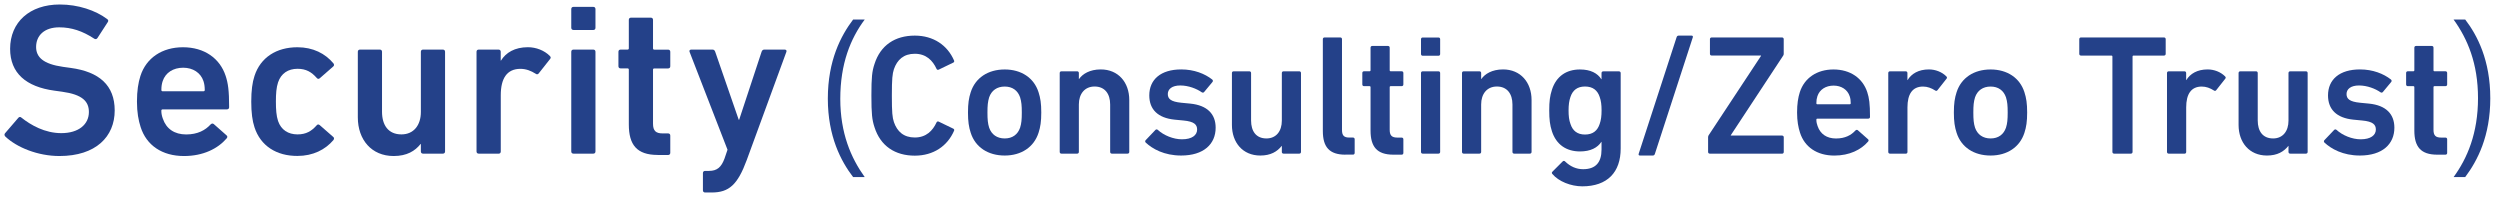
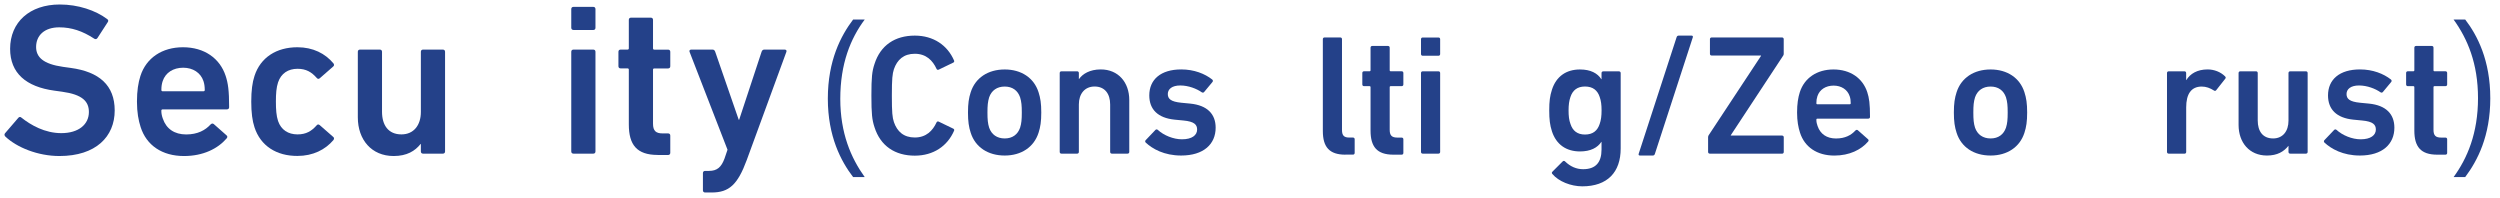
<svg xmlns="http://www.w3.org/2000/svg" version="1.1" id="レイヤー_1" x="0px" y="0px" width="556px" height="44px" viewBox="0 0 556 44" style="enable-background:new 0 0 556 44;" xml:space="preserve">
  <style type="text/css">
	.st0{fill:#244189;}
</style>
  <g>
    <g>
      <path class="st0" d="M1.2,30.38c-0.19-0.19-0.29-0.48-0.1-0.72l2.98-3.46c0.19-0.24,0.48-0.24,0.67-0.05    c2.11,1.68,5.23,3.46,8.88,3.46c3.89,0,6.14-1.97,6.14-4.7c0-2.35-1.44-3.89-5.95-4.51l-1.73-0.24c-6.29-0.86-9.84-3.89-9.84-9.31    C2.26,4.94,6.58,1,13.3,1c4.08,0,7.97,1.3,10.56,3.26c0.24,0.19,0.29,0.38,0.1,0.67l-2.3,3.55c-0.19,0.24-0.43,0.29-0.67,0.14    c-2.64-1.73-5.09-2.54-7.82-2.54c-3.31,0-5.14,1.82-5.14,4.37c0,2.26,1.58,3.79,6,4.42l1.73,0.24c6.29,0.86,9.75,3.84,9.75,9.46    c0,5.81-4.18,10.13-12.29,10.13C8.4,34.7,3.74,32.78,1.2,30.38z" />
      <path class="st0" d="M31.28,28.27c-0.48-1.49-0.82-3.26-0.82-5.67s0.29-4.22,0.77-5.71c1.3-4.03,4.85-6.38,9.46-6.38    c4.75,0,8.21,2.45,9.5,6.38c0.53,1.63,0.77,3.22,0.77,6.96c0,0.29-0.19,0.48-0.53,0.48H36.17c-0.19,0-0.29,0.1-0.29,0.29    c0,0.67,0.14,1.25,0.34,1.78c0.77,2.26,2.59,3.5,5.18,3.5c2.59,0,4.27-0.96,5.42-2.21c0.24-0.24,0.48-0.29,0.72-0.1l2.83,2.5    c0.24,0.19,0.24,0.43,0.05,0.67c-1.97,2.3-5.23,3.94-9.5,3.94C36.03,34.7,32.57,32.3,31.28,28.27z M45.25,18.04    c-0.62-1.87-2.35-2.98-4.51-2.98c-2.21,0-3.94,1.1-4.56,2.98c-0.19,0.58-0.29,1.15-0.29,1.97c0,0.19,0.1,0.29,0.29,0.29h9.07    c0.19,0,0.29-0.1,0.29-0.29C45.53,19.19,45.44,18.62,45.25,18.04z" />
      <path class="st0" d="M56.6,28.31c-0.48-1.44-0.72-3.26-0.72-5.71s0.24-4.27,0.72-5.71c1.34-4.13,4.9-6.38,9.55-6.38    c3.46,0,6.19,1.39,8.02,3.6c0.14,0.19,0.19,0.48-0.05,0.67l-3.02,2.64c-0.24,0.19-0.48,0.14-0.67-0.1    c-1.15-1.3-2.35-2.02-4.27-2.02c-2.06,0-3.65,1.01-4.32,3.02c-0.38,1.15-0.48,2.5-0.48,4.27s0.1,3.17,0.48,4.32    c0.67,1.97,2.26,2.98,4.32,2.98c1.92,0,3.12-0.72,4.27-2.02c0.19-0.24,0.43-0.24,0.67-0.05l3.02,2.64    c0.24,0.19,0.19,0.43,0.05,0.67c-1.82,2.16-4.56,3.55-8.02,3.55C61.49,34.7,57.94,32.44,56.6,28.31z" />
      <path class="st0" d="M94.08,34.17c-0.29,0-0.48-0.19-0.48-0.48v-1.68h-0.05c-1.25,1.58-3.07,2.69-6,2.69    c-4.94,0-7.97-3.65-7.97-8.59V11.51c0-0.29,0.19-0.48,0.48-0.48h4.42c0.29,0,0.48,0.19,0.48,0.48v13.34    c0,2.98,1.39,5.04,4.32,5.04c2.74,0,4.32-2.06,4.32-4.99V11.51c0-0.29,0.19-0.48,0.48-0.48h4.42c0.29,0,0.48,0.19,0.48,0.48v22.18    c0,0.29-0.19,0.48-0.48,0.48H94.08z" />
-       <path class="st0" d="M106.46,34.17c-0.29,0-0.48-0.19-0.48-0.48V11.51c0-0.29,0.19-0.48,0.48-0.48h4.42    c0.29,0,0.48,0.19,0.48,0.48v1.97h0.05c1.1-1.78,3.07-2.98,6-2.98c1.82,0,3.65,0.72,4.85,1.92c0.24,0.24,0.29,0.43,0.1,0.67    l-2.54,3.22c-0.19,0.24-0.43,0.29-0.67,0.1c-1.06-0.67-2.16-1.1-3.41-1.1c-3.02,0-4.37,2.16-4.37,5.86v12.53    c0,0.29-0.19,0.48-0.48,0.48H106.46z" />
      <path class="st0" d="M127.53,6.66c-0.29,0-0.48-0.19-0.48-0.48V2.01c0-0.29,0.19-0.48,0.48-0.48h4.42c0.29,0,0.48,0.19,0.48,0.48    v4.18c0,0.29-0.19,0.48-0.48,0.48H127.53z M127.53,34.17c-0.29,0-0.48-0.19-0.48-0.48V11.51c0-0.29,0.19-0.48,0.48-0.48h4.42    c0.29,0,0.48,0.19,0.48,0.48v22.18c0,0.29-0.19,0.48-0.48,0.48H127.53z" />
      <path class="st0" d="M146.28,34.46c-4.66,0-6.43-2.26-6.43-6.77V15.5c0-0.19-0.1-0.29-0.29-0.29h-1.54    c-0.29,0-0.48-0.19-0.48-0.48v-3.22c0-0.29,0.19-0.48,0.48-0.48h1.54c0.19,0,0.29-0.1,0.29-0.29V4.41c0-0.29,0.19-0.48,0.48-0.48    h4.42c0.29,0,0.48,0.19,0.48,0.48v6.34c0,0.19,0.1,0.29,0.29,0.29h3.07c0.29,0,0.48,0.19,0.48,0.48v3.22    c0,0.29-0.19,0.48-0.48,0.48h-3.07c-0.19,0-0.29,0.1-0.29,0.29v12c0,1.63,0.67,2.16,2.16,2.16h1.2c0.29,0,0.48,0.19,0.48,0.48    v3.84c0,0.29-0.19,0.48-0.48,0.48H146.28z" />
      <path class="st0" d="M156.81,42.81c-0.29,0-0.48-0.19-0.48-0.48v-3.84c0-0.29,0.19-0.48,0.48-0.48h0.86    c1.82,0,2.74-0.82,3.46-2.74l0.67-1.97l-8.45-21.79c-0.1-0.29,0.1-0.48,0.38-0.48h4.75c0.29,0,0.48,0.19,0.58,0.48l5.23,15.12h0.1    l4.99-15.12c0.1-0.29,0.29-0.48,0.58-0.48h4.56c0.29,0,0.48,0.19,0.38,0.48l-8.83,24.1c-2.02,5.47-3.94,7.2-7.78,7.2H156.81z" />
      <path class="st0" d="M189.73,39.38c-2.7-3.53-5.62-9.04-5.62-17.44c0-8.47,2.89-13.98,5.62-17.59h2.58    c-3.15,4.22-5.43,9.8-5.43,17.63c0,7.64,2.36,13.11,5.43,17.4H189.73z" />
      <path class="st0" d="M193.8,21.25c0-4.1,0.15-5.4,0.68-6.99c1.33-4.22,4.6-6.34,8.97-6.34c4.14,0,7.26,2.13,8.74,5.55    c0.08,0.19,0,0.38-0.19,0.46l-3.23,1.56c-0.23,0.11-0.42,0-0.49-0.19c-0.84-1.82-2.28-3.34-4.83-3.34c-2.47,0-3.91,1.33-4.64,3.42    c-0.34,1.06-0.46,2.09-0.46,5.89c0,3.8,0.11,4.83,0.46,5.89c0.72,2.09,2.17,3.42,4.64,3.42c2.54,0,3.99-1.52,4.83-3.34    c0.08-0.19,0.27-0.3,0.49-0.19l3.23,1.56c0.19,0.08,0.27,0.27,0.19,0.46c-1.48,3.42-4.6,5.55-8.74,5.55    c-4.37,0-7.64-2.13-8.97-6.35C193.95,26.65,193.8,25.36,193.8,21.25z" />
      <path class="st0" d="M215.89,29.54c-0.42-1.29-0.61-2.51-0.61-4.52s0.19-3.23,0.61-4.52c1.03-3.19,3.84-5.05,7.56-5.05    c3.69,0,6.5,1.86,7.52,5.05c0.42,1.29,0.61,2.51,0.61,4.52s-0.19,3.23-0.61,4.52c-1.03,3.19-3.84,5.05-7.52,5.05    C219.73,34.59,216.91,32.73,215.89,29.54z M226.87,28.4c0.3-0.95,0.38-1.82,0.38-3.38c0-1.56-0.08-2.39-0.38-3.38    c-0.53-1.52-1.71-2.39-3.42-2.39s-2.93,0.87-3.46,2.39c-0.3,0.99-0.38,1.82-0.38,3.38c0,1.56,0.08,2.43,0.38,3.38    c0.53,1.52,1.75,2.39,3.46,2.39S226.34,29.92,226.87,28.4z" />
      <path class="st0" d="M247.28,34.17c-0.23,0-0.38-0.15-0.38-0.38V23.23c0-2.36-1.18-3.99-3.46-3.99c-2.2,0-3.5,1.63-3.5,3.99v10.56    c0,0.23-0.15,0.38-0.38,0.38h-3.5c-0.23,0-0.38-0.15-0.38-0.38V16.24c0-0.23,0.15-0.38,0.38-0.38h3.5c0.23,0,0.38,0.15,0.38,0.38    v1.33h0.04c0.8-1.14,2.39-2.13,4.83-2.13c3.91,0,6.34,2.89,6.34,6.8v11.55c0,0.23-0.15,0.38-0.38,0.38H247.28z" />
      <path class="st0" d="M254.8,31.7c-0.15-0.15-0.15-0.38,0-0.53l2.17-2.28c0.15-0.15,0.38-0.15,0.53,0    c1.33,1.22,3.46,2.09,5.36,2.09c2.24,0,3.38-0.91,3.38-2.17c0-1.1-0.65-1.79-3.04-2.01l-1.98-0.19c-3.72-0.38-5.62-2.28-5.62-5.39    c0-3.53,2.55-5.78,7.11-5.78c2.85,0,5.24,0.95,6.88,2.24c0.19,0.15,0.19,0.38,0.08,0.53l-1.86,2.24    c-0.15,0.19-0.34,0.19-0.53,0.08c-1.14-0.8-2.96-1.52-4.79-1.52c-1.82,0-2.77,0.8-2.77,1.9c0,1.06,0.65,1.71,3,1.94l1.98,0.19    c3.84,0.38,5.66,2.36,5.66,5.36c0,3.65-2.66,6.19-7.67,6.19C258.9,34.59,256.31,33.11,254.8,31.7z" />
-       <path class="st0" d="M285.46,34.17c-0.23,0-0.38-0.15-0.38-0.38v-1.33h-0.04c-0.99,1.25-2.43,2.13-4.75,2.13    c-3.91,0-6.31-2.89-6.31-6.8V16.24c0-0.23,0.15-0.38,0.38-0.38h3.5c0.23,0,0.38,0.15,0.38,0.38V26.8c0,2.36,1.1,3.99,3.42,3.99    c2.17,0,3.42-1.63,3.42-3.95v-10.6c0-0.23,0.15-0.38,0.38-0.38h3.5c0.23,0,0.38,0.15,0.38,0.38v17.55c0,0.23-0.15,0.38-0.38,0.38    H285.46z" />
      <path class="st0" d="M299.22,34.4c-3.57,0-5.02-1.71-5.02-5.24V8.71c0-0.23,0.15-0.38,0.38-0.38h3.5c0.23,0,0.38,0.15,0.38,0.38    v20.21c0,1.25,0.49,1.67,1.6,1.67h0.84c0.23,0,0.38,0.15,0.38,0.38v3.04c0,0.23-0.15,0.38-0.38,0.38H299.22z" />
      <path class="st0" d="M309.9,34.4c-3.69,0-5.09-1.79-5.09-5.36v-9.65c0-0.15-0.08-0.23-0.23-0.23h-1.22    c-0.23,0-0.38-0.15-0.38-0.38v-2.55c0-0.23,0.15-0.38,0.38-0.38h1.22c0.15,0,0.23-0.08,0.23-0.23v-5.02    c0-0.23,0.15-0.38,0.38-0.38h3.5c0.23,0,0.38,0.15,0.38,0.38v5.02c0,0.15,0.08,0.23,0.23,0.23h2.43c0.23,0,0.38,0.15,0.38,0.38    v2.55c0,0.23-0.15,0.38-0.38,0.38h-2.43c-0.15,0-0.23,0.08-0.23,0.23v9.5c0,1.29,0.53,1.71,1.71,1.71h0.95    c0.23,0,0.38,0.15,0.38,0.38v3.04c0,0.23-0.15,0.38-0.38,0.38H309.9z" />
      <path class="st0" d="M316.41,12.4c-0.23,0-0.38-0.15-0.38-0.38v-3.3c0-0.23,0.15-0.38,0.38-0.38h3.5c0.23,0,0.38,0.15,0.38,0.38    v3.3c0,0.23-0.15,0.38-0.38,0.38H316.41z M316.41,34.17c-0.23,0-0.38-0.15-0.38-0.38V16.24c0-0.23,0.15-0.38,0.38-0.38h3.5    c0.23,0,0.38,0.15,0.38,0.38v17.55c0,0.23-0.15,0.38-0.38,0.38H316.41z" />
-       <path class="st0" d="M336.75,34.17c-0.23,0-0.38-0.15-0.38-0.38V23.23c0-2.36-1.18-3.99-3.46-3.99c-2.2,0-3.5,1.63-3.5,3.99v10.56    c0,0.23-0.15,0.38-0.38,0.38h-3.5c-0.23,0-0.38-0.15-0.38-0.38V16.24c0-0.23,0.15-0.38,0.38-0.38h3.5c0.23,0,0.38,0.15,0.38,0.38    v1.33h0.04c0.8-1.14,2.39-2.13,4.83-2.13c3.91,0,6.34,2.89,6.34,6.8v11.55c0,0.23-0.15,0.38-0.38,0.38H336.75z" />
      <path class="st0" d="M345.24,38.69c-0.15-0.19-0.15-0.34,0.04-0.53l2.24-2.24c0.19-0.19,0.38-0.19,0.57,0    c1.14,1.1,2.47,1.71,3.99,1.71c2.81,0,4.1-1.52,4.1-4.37v-1.71h-0.04c-0.84,1.29-2.39,2.13-4.75,2.13c-3.08,0-5.28-1.56-6.23-4.45    c-0.46-1.41-0.61-2.66-0.61-4.67c0-2.01,0.15-3.23,0.61-4.63c0.95-2.93,3.15-4.48,6.23-4.48c2.36,0,3.91,0.84,4.75,2.17h0.04    v-1.37c0-0.23,0.15-0.38,0.38-0.38h3.5c0.23,0,0.38,0.15,0.38,0.38v16.79c0,5.24-2.93,8.4-8.55,8.4    C349.34,41.43,346.65,40.36,345.24,38.69z M355.77,27.56c0.3-0.84,0.42-1.75,0.42-3c0-1.22-0.11-2.13-0.42-3    c-0.49-1.48-1.52-2.32-3.27-2.32c-1.71,0-2.74,0.84-3.23,2.32c-0.3,0.87-0.42,1.79-0.42,3c0,1.25,0.11,2.17,0.42,3    c0.49,1.52,1.52,2.36,3.23,2.36C354.25,29.92,355.27,29.08,355.77,27.56z" />
      <path class="st0" d="M372.87,8.3c0.08-0.27,0.23-0.38,0.49-0.38h2.85c0.23,0,0.34,0.15,0.27,0.38l-8.43,25.91    c-0.08,0.27-0.23,0.38-0.49,0.38h-2.85c-0.23,0-0.34-0.15-0.27-0.38L372.87,8.3z" />
      <path class="st0" d="M380.26,34.17c-0.23,0-0.38-0.15-0.38-0.38v-3.27c0-0.15,0.04-0.27,0.11-0.42l11.66-17.67v-0.08h-10.98    c-0.23,0-0.38-0.15-0.38-0.38V8.71c0-0.23,0.15-0.38,0.38-0.38h15.65c0.23,0,0.38,0.15,0.38,0.38v3.27c0,0.15-0.04,0.27-0.11,0.38    l-11.66,17.71v0.08h11.4c0.23,0,0.38,0.15,0.38,0.38v3.27c0,0.23-0.15,0.38-0.38,0.38H380.26z" />
      <path class="st0" d="M400.32,29.5c-0.38-1.18-0.65-2.58-0.65-4.48c0-1.9,0.23-3.34,0.61-4.52c1.03-3.19,3.84-5.05,7.48-5.05    c3.76,0,6.5,1.94,7.52,5.05c0.42,1.29,0.61,2.54,0.61,5.51c0,0.23-0.15,0.38-0.42,0.38h-11.28c-0.15,0-0.23,0.08-0.23,0.23    c0,0.53,0.11,0.99,0.27,1.41c0.61,1.79,2.05,2.77,4.1,2.77s3.38-0.76,4.29-1.75c0.19-0.19,0.38-0.23,0.57-0.08l2.24,1.98    c0.19,0.15,0.19,0.34,0.04,0.53c-1.56,1.82-4.14,3.12-7.52,3.12C404.08,34.59,401.34,32.69,400.32,29.5z M411.37,21.4    c-0.49-1.48-1.86-2.36-3.57-2.36c-1.75,0-3.12,0.87-3.61,2.36c-0.15,0.46-0.23,0.91-0.23,1.56c0,0.15,0.08,0.23,0.23,0.23h7.18    c0.15,0,0.23-0.08,0.23-0.23C411.6,22.32,411.53,21.86,411.37,21.4z" />
-       <path class="st0" d="M420.33,34.17c-0.23,0-0.38-0.15-0.38-0.38V16.24c0-0.23,0.15-0.38,0.38-0.38h3.5c0.23,0,0.38,0.15,0.38,0.38    v1.56h0.04c0.87-1.41,2.43-2.36,4.75-2.36c1.44,0,2.89,0.57,3.84,1.52c0.19,0.19,0.23,0.34,0.08,0.53l-2.01,2.55    c-0.15,0.19-0.34,0.23-0.53,0.08c-0.84-0.53-1.71-0.87-2.7-0.87c-2.39,0-3.46,1.71-3.46,4.63v9.92c0,0.23-0.15,0.38-0.38,0.38    H420.33z" />
      <path class="st0" d="M435.15,29.54c-0.42-1.29-0.61-2.51-0.61-4.52s0.19-3.23,0.61-4.52c1.03-3.19,3.84-5.05,7.56-5.05    c3.69,0,6.5,1.86,7.52,5.05c0.42,1.29,0.61,2.51,0.61,4.52s-0.19,3.23-0.61,4.52c-1.03,3.19-3.84,5.05-7.52,5.05    C438.98,34.59,436.17,32.73,435.15,29.54z M446.13,28.4c0.3-0.95,0.38-1.82,0.38-3.38c0-1.56-0.08-2.39-0.38-3.38    c-0.53-1.52-1.71-2.39-3.42-2.39s-2.93,0.87-3.46,2.39c-0.3,0.99-0.38,1.82-0.38,3.38c0,1.56,0.08,2.43,0.38,3.38    c0.53,1.52,1.75,2.39,3.46,2.39S445.6,29.92,446.13,28.4z" />
-       <path class="st0" d="M470.18,34.17c-0.23,0-0.38-0.15-0.38-0.38v-21.2c0-0.15-0.08-0.23-0.23-0.23h-6.76    c-0.23,0-0.38-0.15-0.38-0.38V8.71c0-0.23,0.15-0.38,0.38-0.38h18.46c0.23,0,0.38,0.15,0.38,0.38v3.27c0,0.23-0.15,0.38-0.38,0.38    h-6.76c-0.15,0-0.23,0.08-0.23,0.23v21.2c0,0.23-0.15,0.38-0.38,0.38H470.18z" />
      <path class="st0" d="M482.32,34.17c-0.23,0-0.38-0.15-0.38-0.38V16.24c0-0.23,0.15-0.38,0.38-0.38h3.5c0.23,0,0.38,0.15,0.38,0.38    v1.56h0.04c0.87-1.41,2.43-2.36,4.75-2.36c1.44,0,2.89,0.57,3.84,1.52c0.19,0.19,0.23,0.34,0.08,0.53l-2.01,2.55    c-0.15,0.19-0.34,0.23-0.53,0.08c-0.84-0.53-1.71-0.87-2.7-0.87c-2.39,0-3.46,1.71-3.46,4.63v9.92c0,0.23-0.15,0.38-0.38,0.38    H482.32z" />
      <path class="st0" d="M509.34,34.17c-0.23,0-0.38-0.15-0.38-0.38v-1.33h-0.04c-0.99,1.25-2.43,2.13-4.75,2.13    c-3.91,0-6.31-2.89-6.31-6.8V16.24c0-0.23,0.15-0.38,0.38-0.38h3.5c0.23,0,0.38,0.15,0.38,0.38V26.8c0,2.36,1.1,3.99,3.42,3.99    c2.17,0,3.42-1.63,3.42-3.95v-10.6c0-0.23,0.15-0.38,0.38-0.38h3.5c0.23,0,0.38,0.15,0.38,0.38v17.55c0,0.23-0.15,0.38-0.38,0.38    H509.34z" />
      <path class="st0" d="M516.95,31.7c-0.15-0.15-0.15-0.38,0-0.53l2.17-2.28c0.15-0.15,0.38-0.15,0.53,0    c1.33,1.22,3.46,2.09,5.36,2.09c2.24,0,3.38-0.91,3.38-2.17c0-1.1-0.65-1.79-3.04-2.01l-1.98-0.19c-3.72-0.38-5.62-2.28-5.62-5.39    c0-3.53,2.55-5.78,7.11-5.78c2.85,0,5.24,0.95,6.88,2.24c0.19,0.15,0.19,0.38,0.08,0.53l-1.86,2.24    c-0.15,0.19-0.34,0.19-0.53,0.08c-1.14-0.8-2.96-1.52-4.79-1.52c-1.82,0-2.77,0.8-2.77,1.9c0,1.06,0.65,1.71,3,1.94l1.98,0.19    c3.84,0.38,5.66,2.36,5.66,5.36c0,3.65-2.66,6.19-7.67,6.19C521.06,34.59,518.47,33.11,516.95,31.7z" />
      <path class="st0" d="M542.04,34.4c-3.69,0-5.09-1.79-5.09-5.36v-9.65c0-0.15-0.08-0.23-0.23-0.23h-1.22    c-0.23,0-0.38-0.15-0.38-0.38v-2.55c0-0.23,0.15-0.38,0.38-0.38h1.22c0.15,0,0.23-0.08,0.23-0.23v-5.02    c0-0.23,0.15-0.38,0.38-0.38h3.5c0.23,0,0.38,0.15,0.38,0.38v5.02c0,0.15,0.08,0.23,0.23,0.23h2.43c0.23,0,0.38,0.15,0.38,0.38    v2.55c0,0.23-0.15,0.38-0.38,0.38h-2.43c-0.15,0-0.23,0.08-0.23,0.23v9.5c0,1.29,0.53,1.71,1.71,1.71h0.95    c0.23,0,0.38,0.15,0.38,0.38v3.04c0,0.23-0.15,0.38-0.38,0.38H542.04z" />
      <path class="st0" d="M548.26,4.34c2.7,3.53,5.58,9.04,5.58,17.52c0,8.43-2.85,13.87-5.58,17.52h-2.58    c3.08-4.22,5.43-9.8,5.43-17.55c0-7.71-2.32-13.18-5.43-17.48H548.26z" />
    </g>
  </g>
</svg>